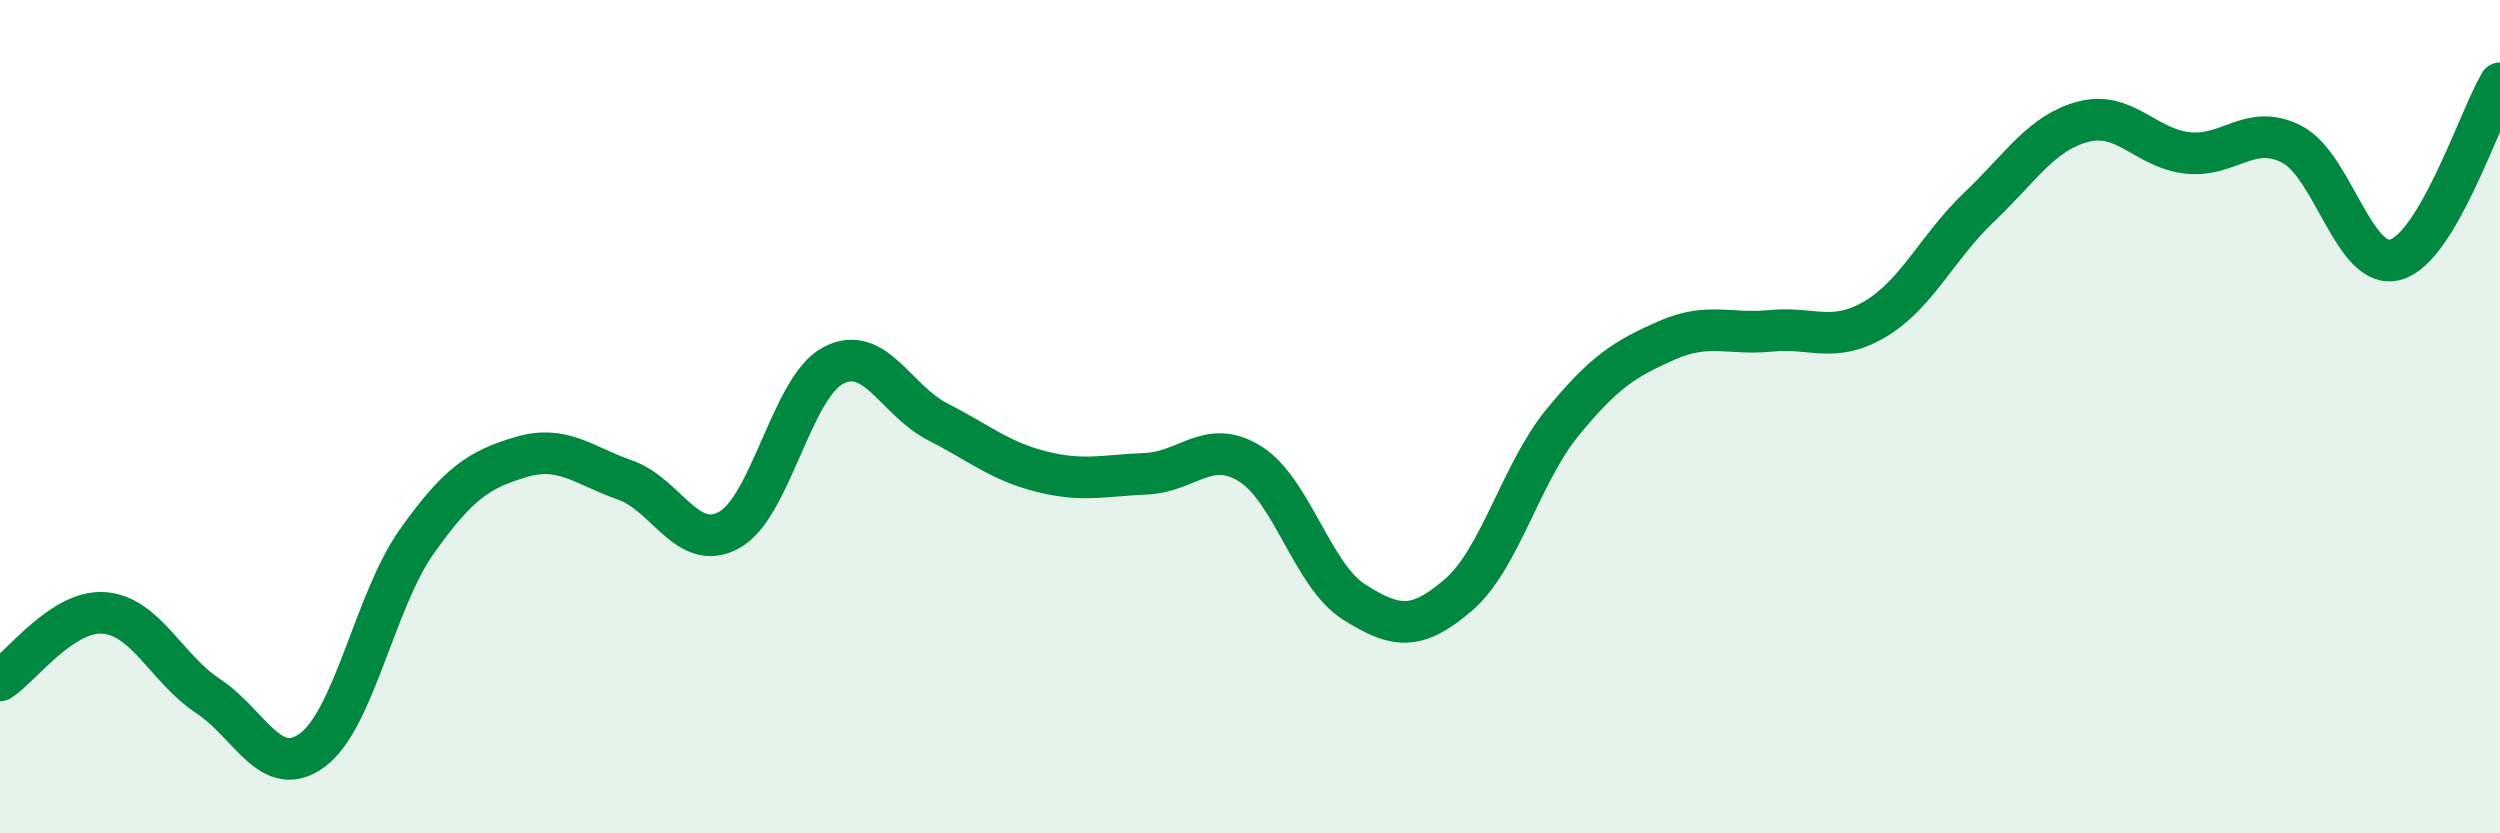
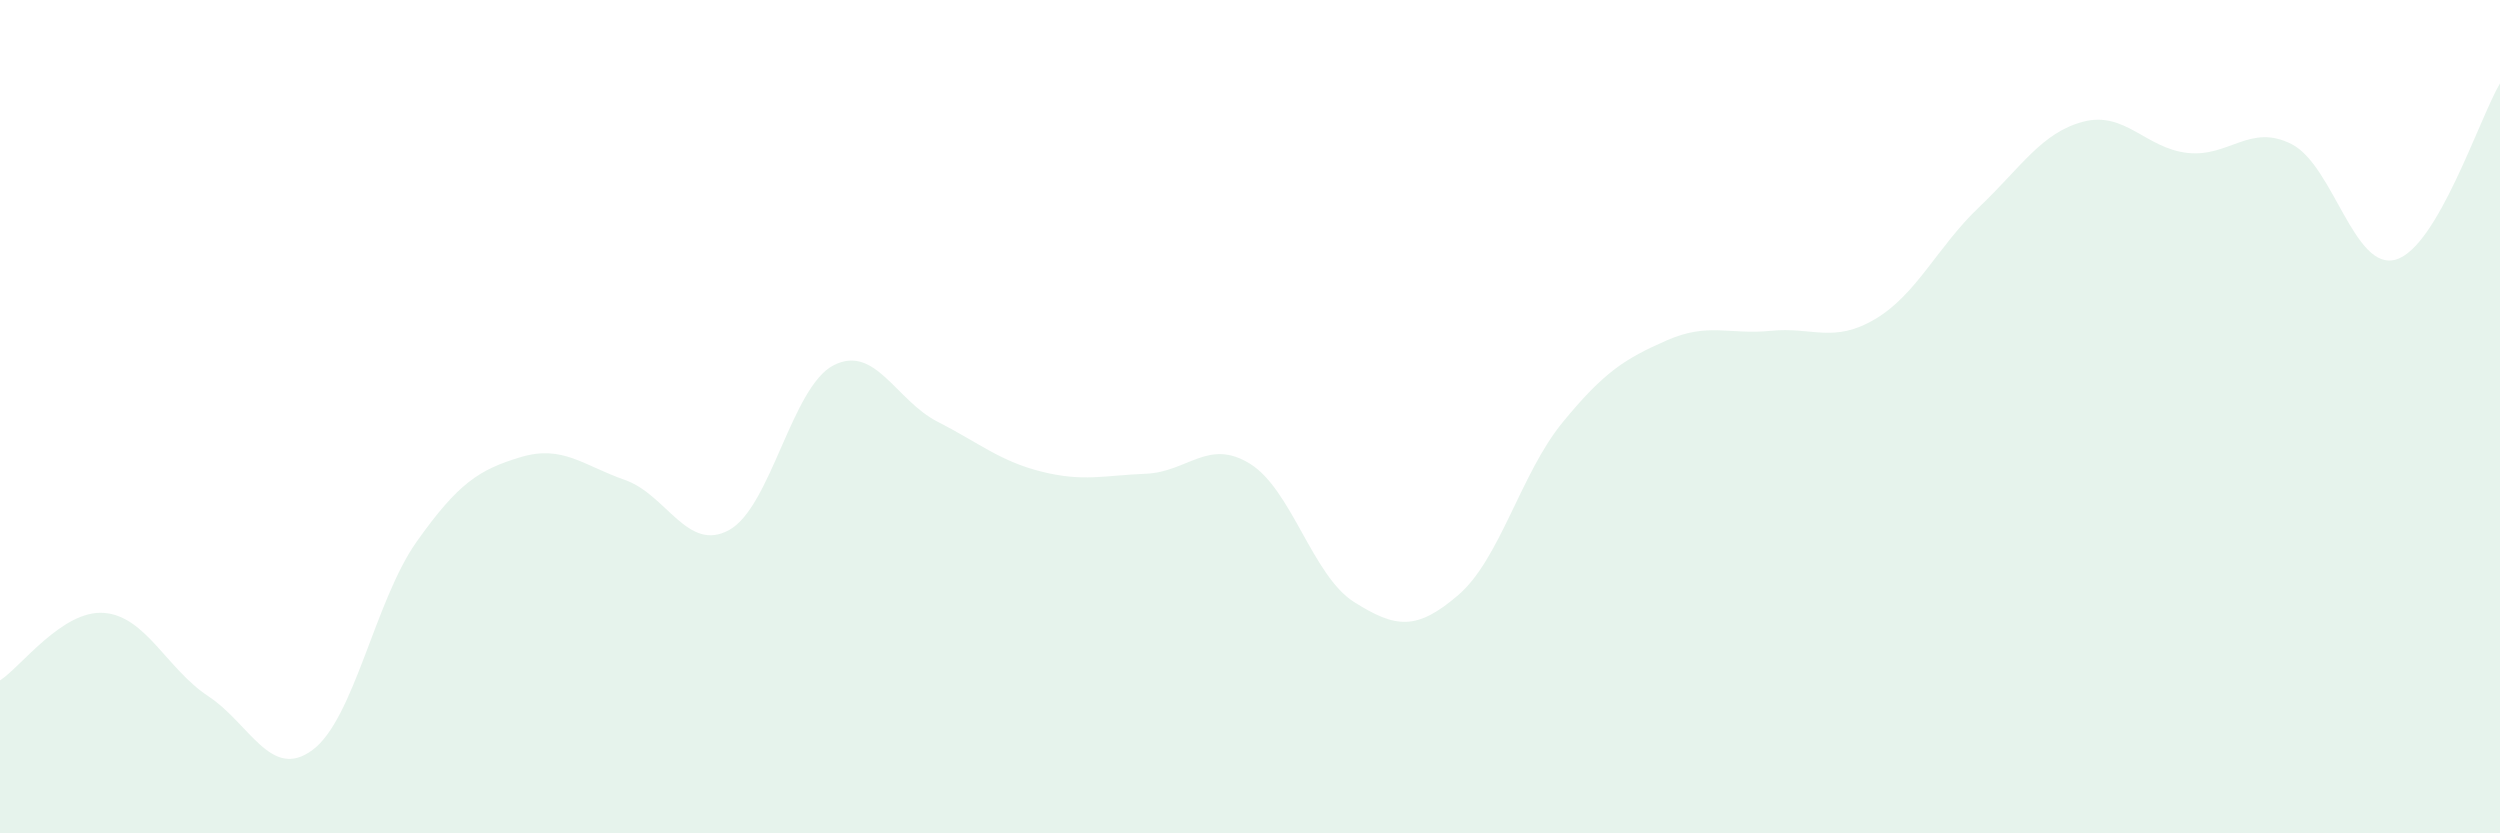
<svg xmlns="http://www.w3.org/2000/svg" width="60" height="20" viewBox="0 0 60 20">
  <path d="M 0,16.33 C 0.5,16.01 1.5,14.63 2.5,14.71 C 3.5,14.79 4,16.05 5,16.71 C 6,17.37 6.5,18.74 7.5,18 C 8.5,17.26 9,14.41 10,13 C 11,11.59 11.5,11.27 12.5,10.97 C 13.5,10.67 14,11.17 15,11.52 C 16,11.87 16.5,13.27 17.5,12.72 C 18.5,12.17 19,9.29 20,8.77 C 21,8.25 21.5,9.61 22.5,10.12 C 23.5,10.63 24,11.07 25,11.32 C 26,11.57 26.5,11.41 27.5,11.37 C 28.5,11.33 29,10.51 30,11.13 C 31,11.75 31.5,13.82 32.5,14.45 C 33.5,15.08 34,15.14 35,14.28 C 36,13.42 36.5,11.36 37.5,10.14 C 38.5,8.92 39,8.61 40,8.17 C 41,7.73 41.5,8.04 42.5,7.94 C 43.5,7.84 44,8.25 45,7.66 C 46,7.07 46.5,5.92 47.5,4.97 C 48.5,4.02 49,3.18 50,2.92 C 51,2.66 51.5,3.56 52.5,3.67 C 53.5,3.78 54,2.95 55,3.46 C 56,3.97 56.5,6.52 57.5,6.23 C 58.5,5.94 59.5,2.85 60,2L60 20L0 20Z" fill="#008740" opacity="0.1" stroke-linecap="round" stroke-linejoin="round" />
-   <path d="M 0,16.33 C 0.5,16.01 1.5,14.63 2.5,14.71 C 3.5,14.79 4,16.05 5,16.71 C 6,17.37 6.5,18.74 7.5,18 C 8.5,17.26 9,14.41 10,13 C 11,11.59 11.5,11.27 12.5,10.97 C 13.5,10.67 14,11.17 15,11.52 C 16,11.87 16.5,13.27 17.5,12.72 C 18.5,12.17 19,9.29 20,8.77 C 21,8.25 21.5,9.61 22.5,10.12 C 23.5,10.63 24,11.07 25,11.32 C 26,11.57 26.5,11.41 27.5,11.37 C 28.5,11.33 29,10.51 30,11.13 C 31,11.75 31.5,13.82 32.5,14.45 C 33.5,15.08 34,15.14 35,14.28 C 36,13.42 36.5,11.36 37.5,10.14 C 38.5,8.92 39,8.61 40,8.17 C 41,7.73 41.5,8.04 42.5,7.94 C 43.5,7.84 44,8.25 45,7.66 C 46,7.07 46.5,5.92 47.5,4.97 C 48.5,4.02 49,3.18 50,2.92 C 51,2.66 51.5,3.56 52.5,3.67 C 53.5,3.78 54,2.95 55,3.46 C 56,3.97 56.5,6.52 57.5,6.23 C 58.5,5.94 59.5,2.85 60,2" stroke="#008740" stroke-width="1" fill="none" stroke-linecap="round" stroke-linejoin="round" />
</svg>